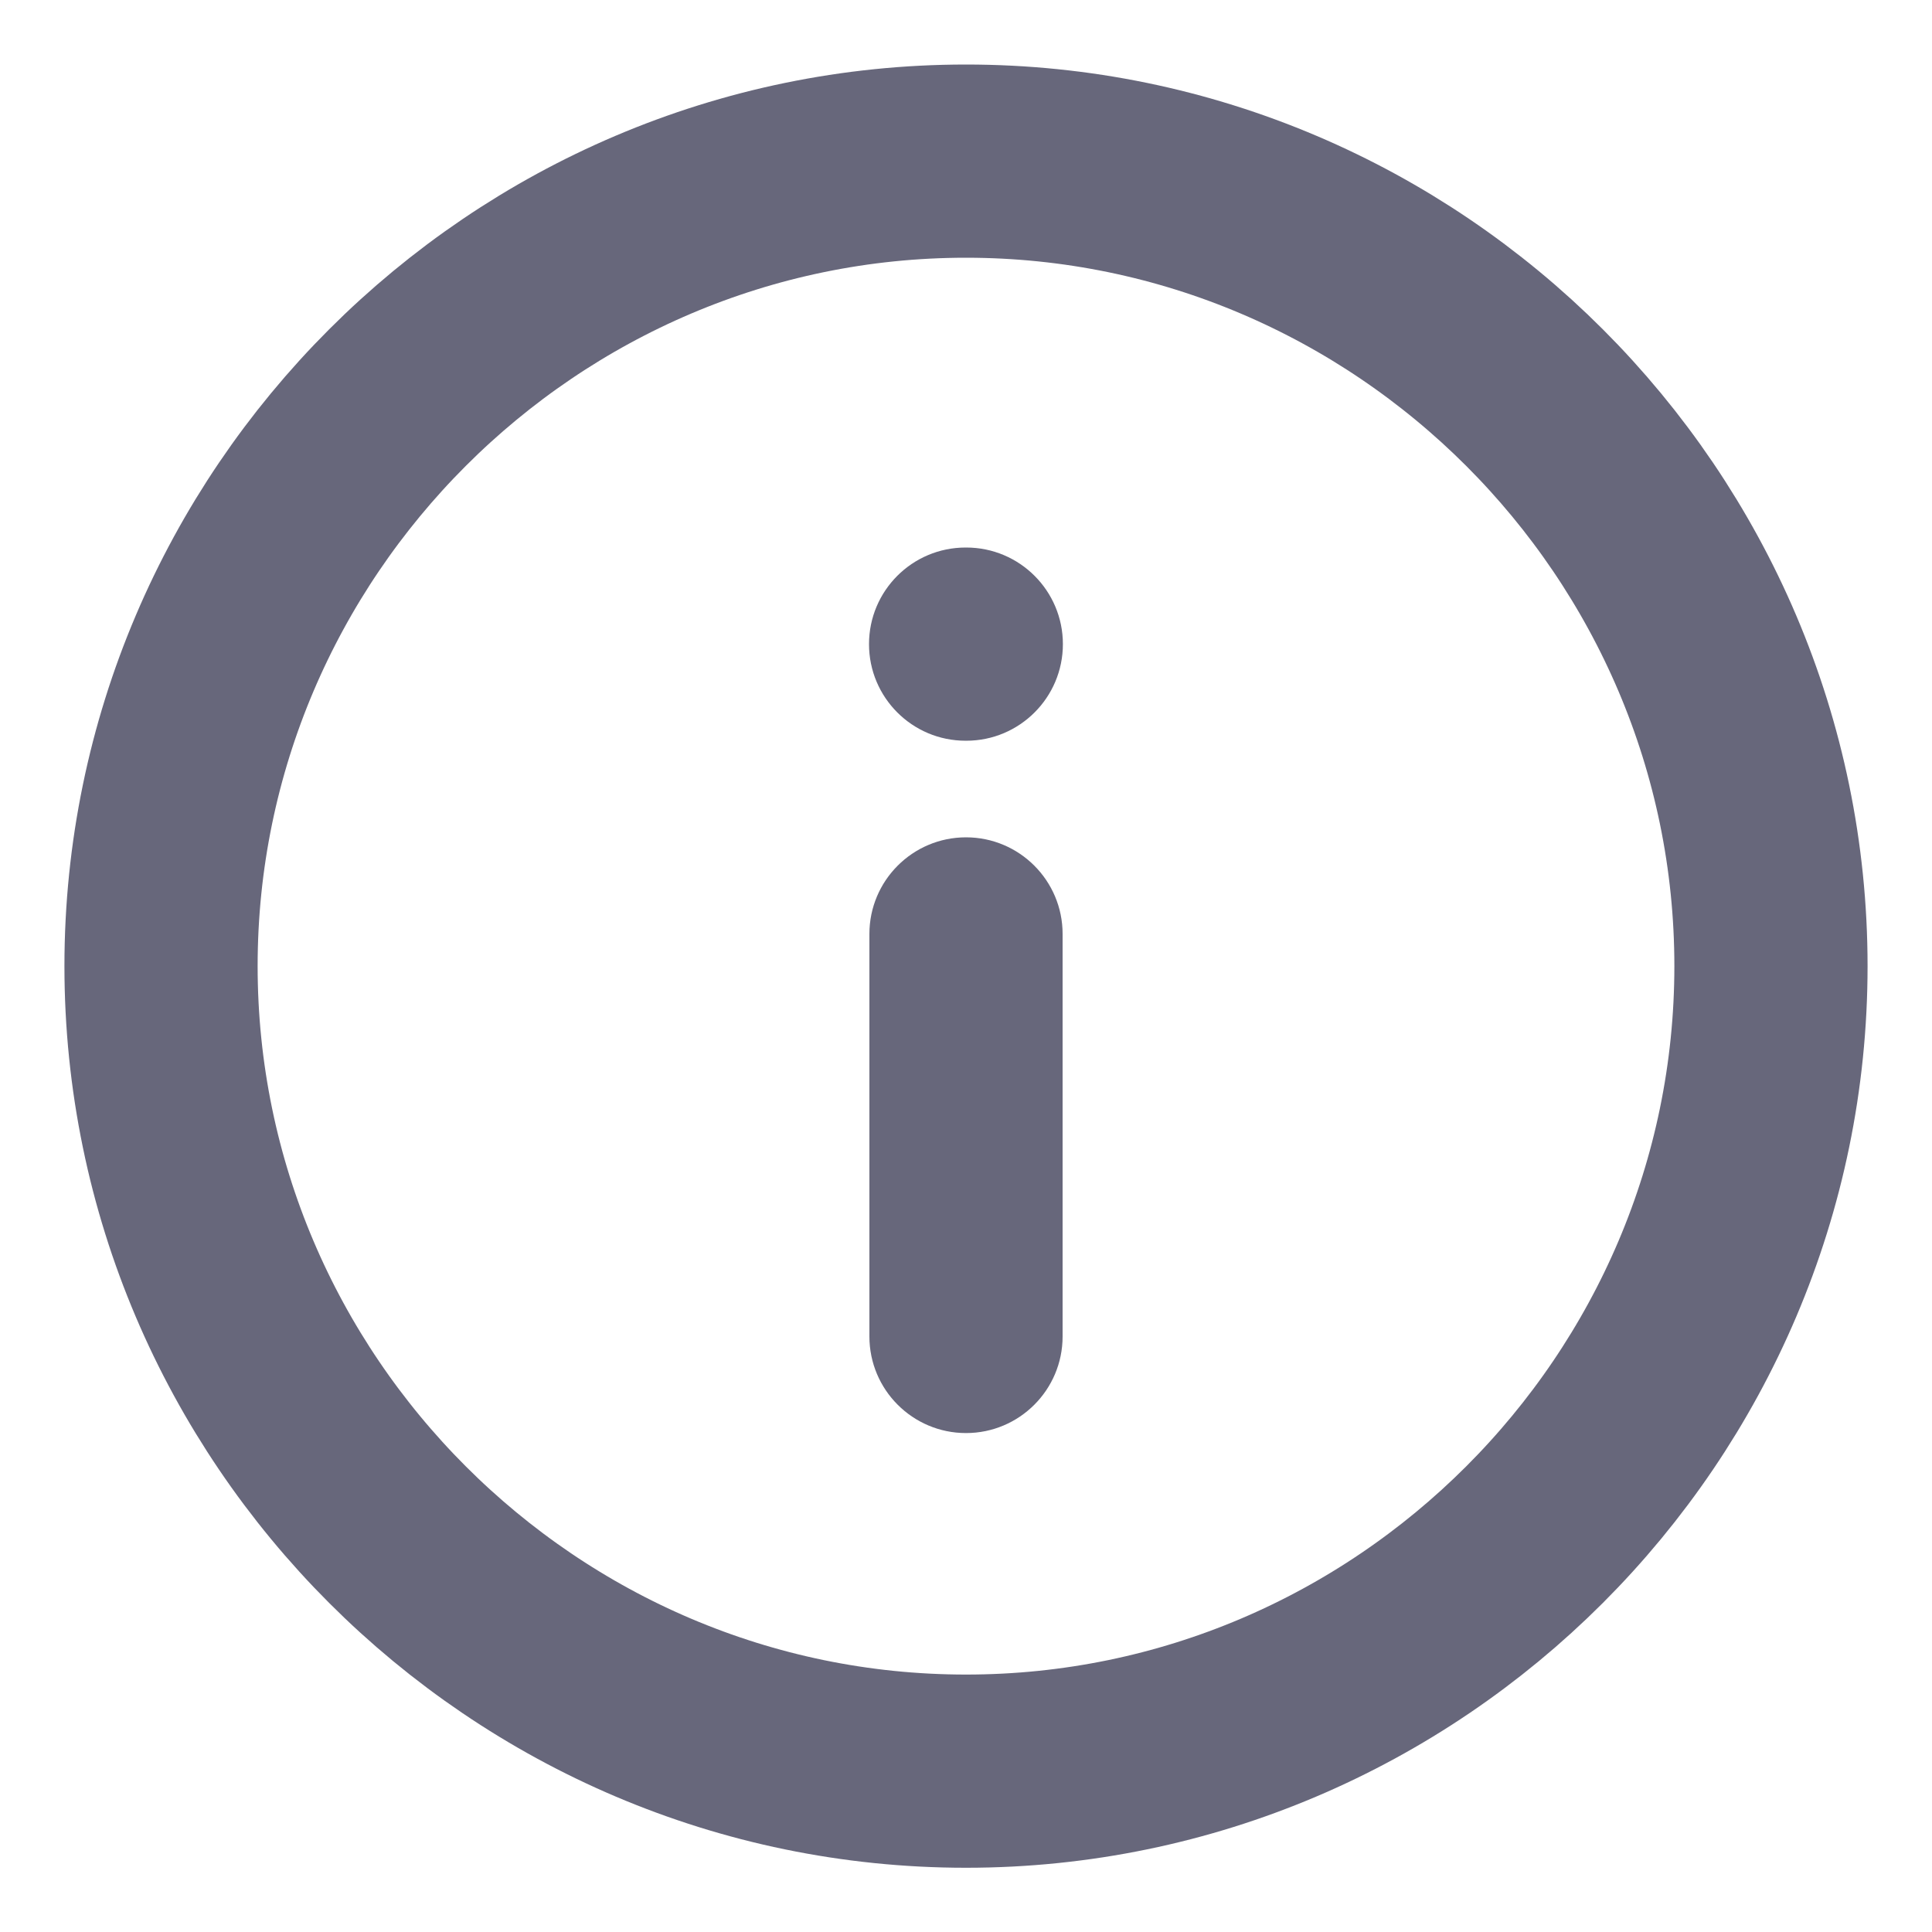
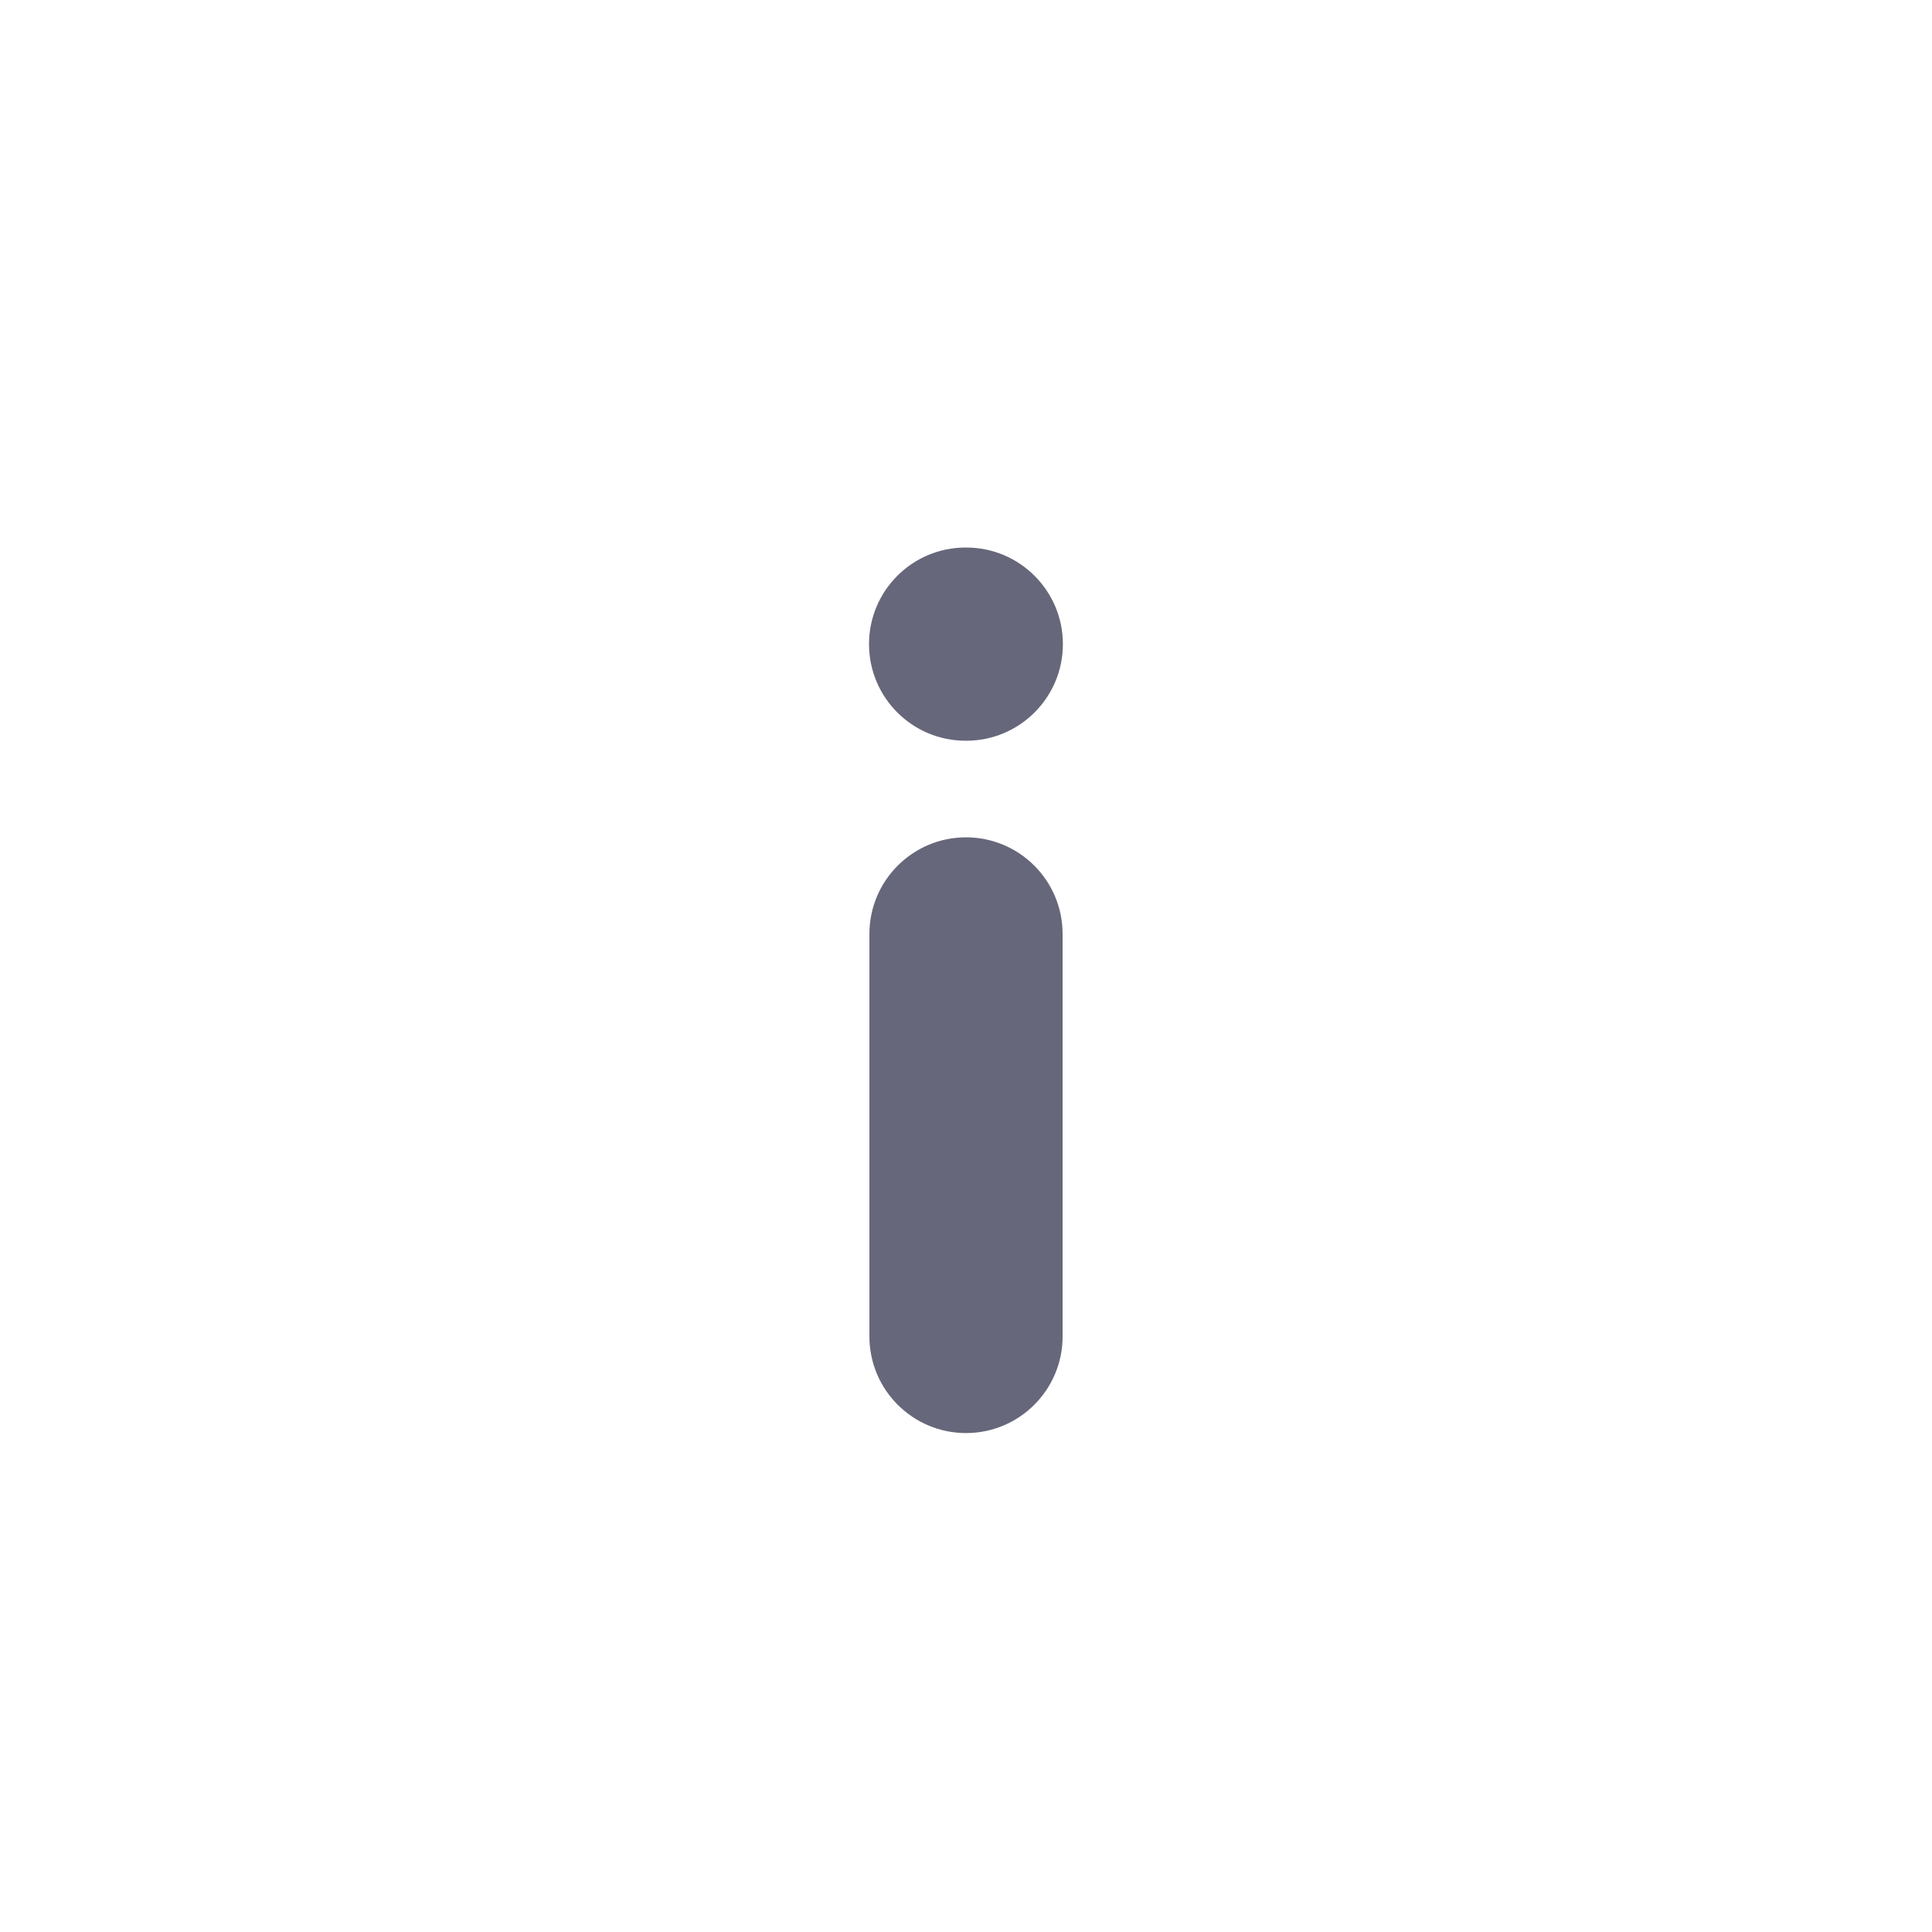
<svg xmlns="http://www.w3.org/2000/svg" width="20" height="20" viewBox="0 0 20 20" fill="none">
-   <path d="M10 18.335C14.583 18.335 18.333 14.585 18.333 10.001C18.333 5.418 14.583 1.668 10 1.668C5.417 1.668 1.667 5.418 1.667 10.001C1.667 14.585 5.417 18.335 10 18.335Z" stroke="#67677B" stroke-width="2" stroke-linecap="round" stroke-linejoin="round" />
  <path fill-rule="evenodd" clip-rule="evenodd" d="M10 8.668C10.552 8.668 11 9.116 11 9.668V13.835C11 14.387 10.552 14.835 10 14.835C9.448 14.835 9 14.387 9 13.835V9.668C9 9.116 9.448 8.668 10 8.668Z" fill="#67677B" />
  <path fill-rule="evenodd" clip-rule="evenodd" d="M8.996 6.668C8.996 6.116 9.443 5.668 9.996 5.668H10.003C10.555 5.668 11.003 6.116 11.003 6.668C11.003 7.22 10.555 7.668 10.003 7.668H9.996C9.443 7.668 8.996 7.22 8.996 6.668Z" fill="#67677B" />
</svg>